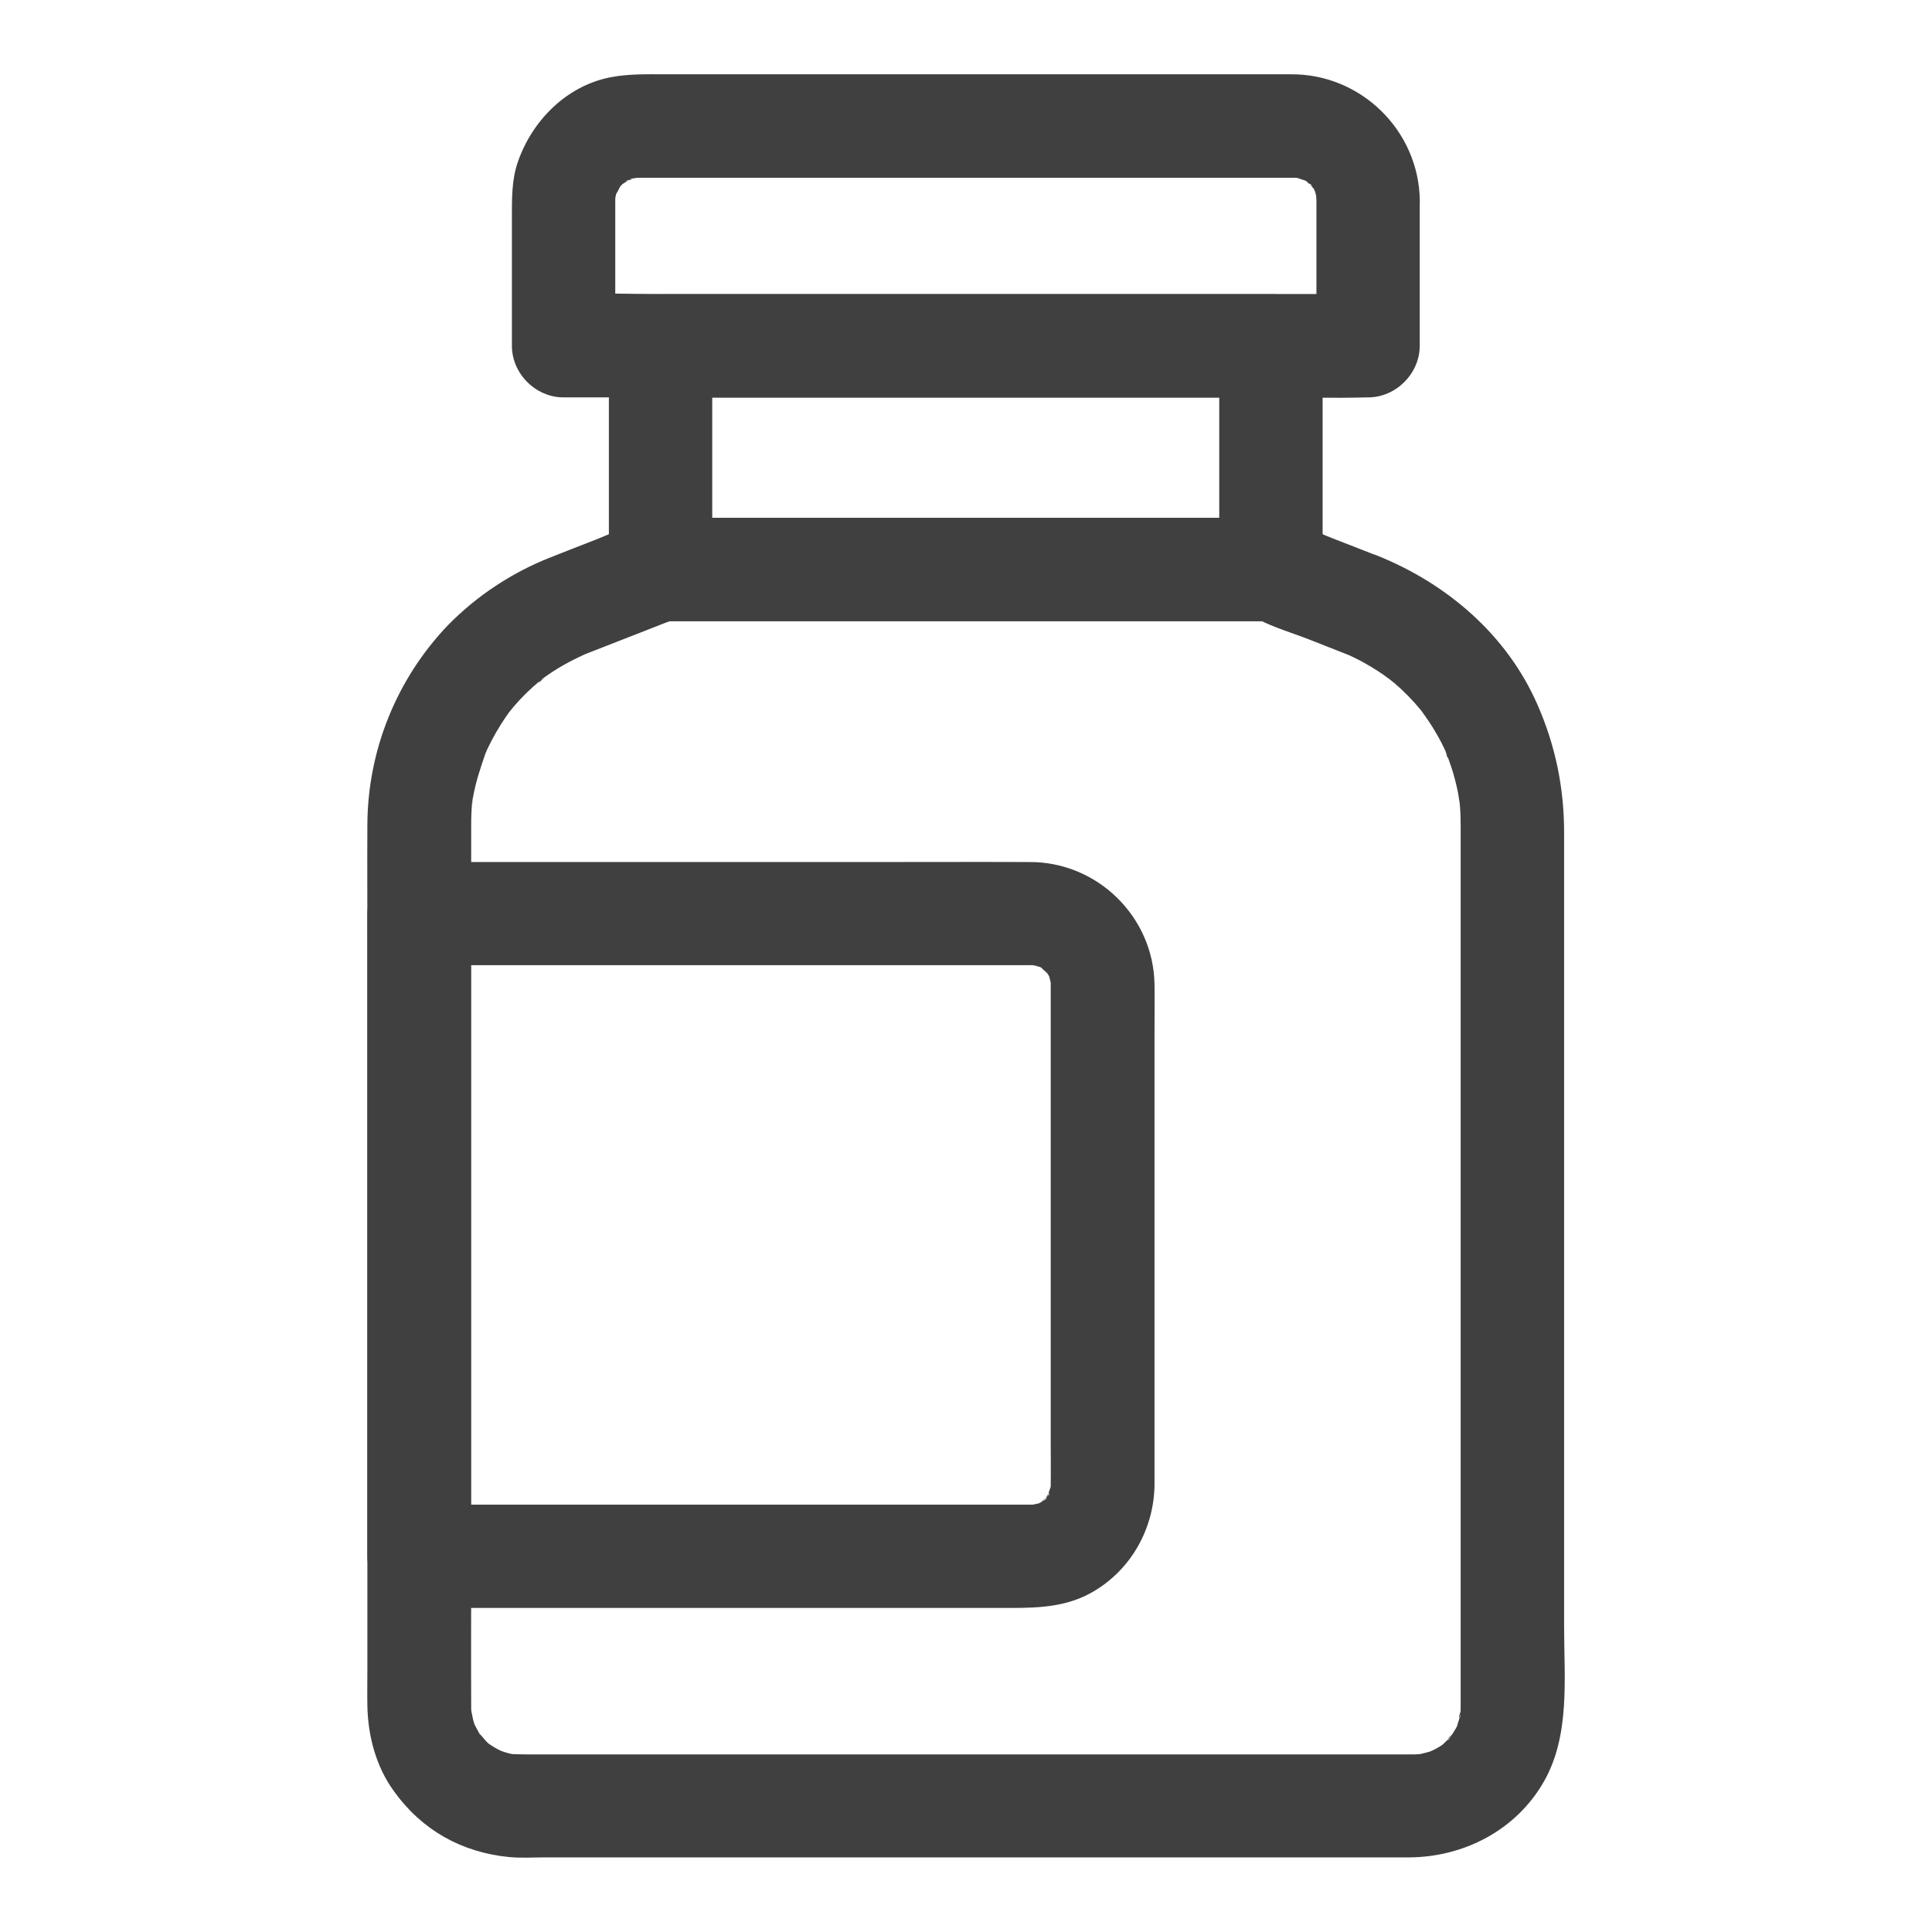
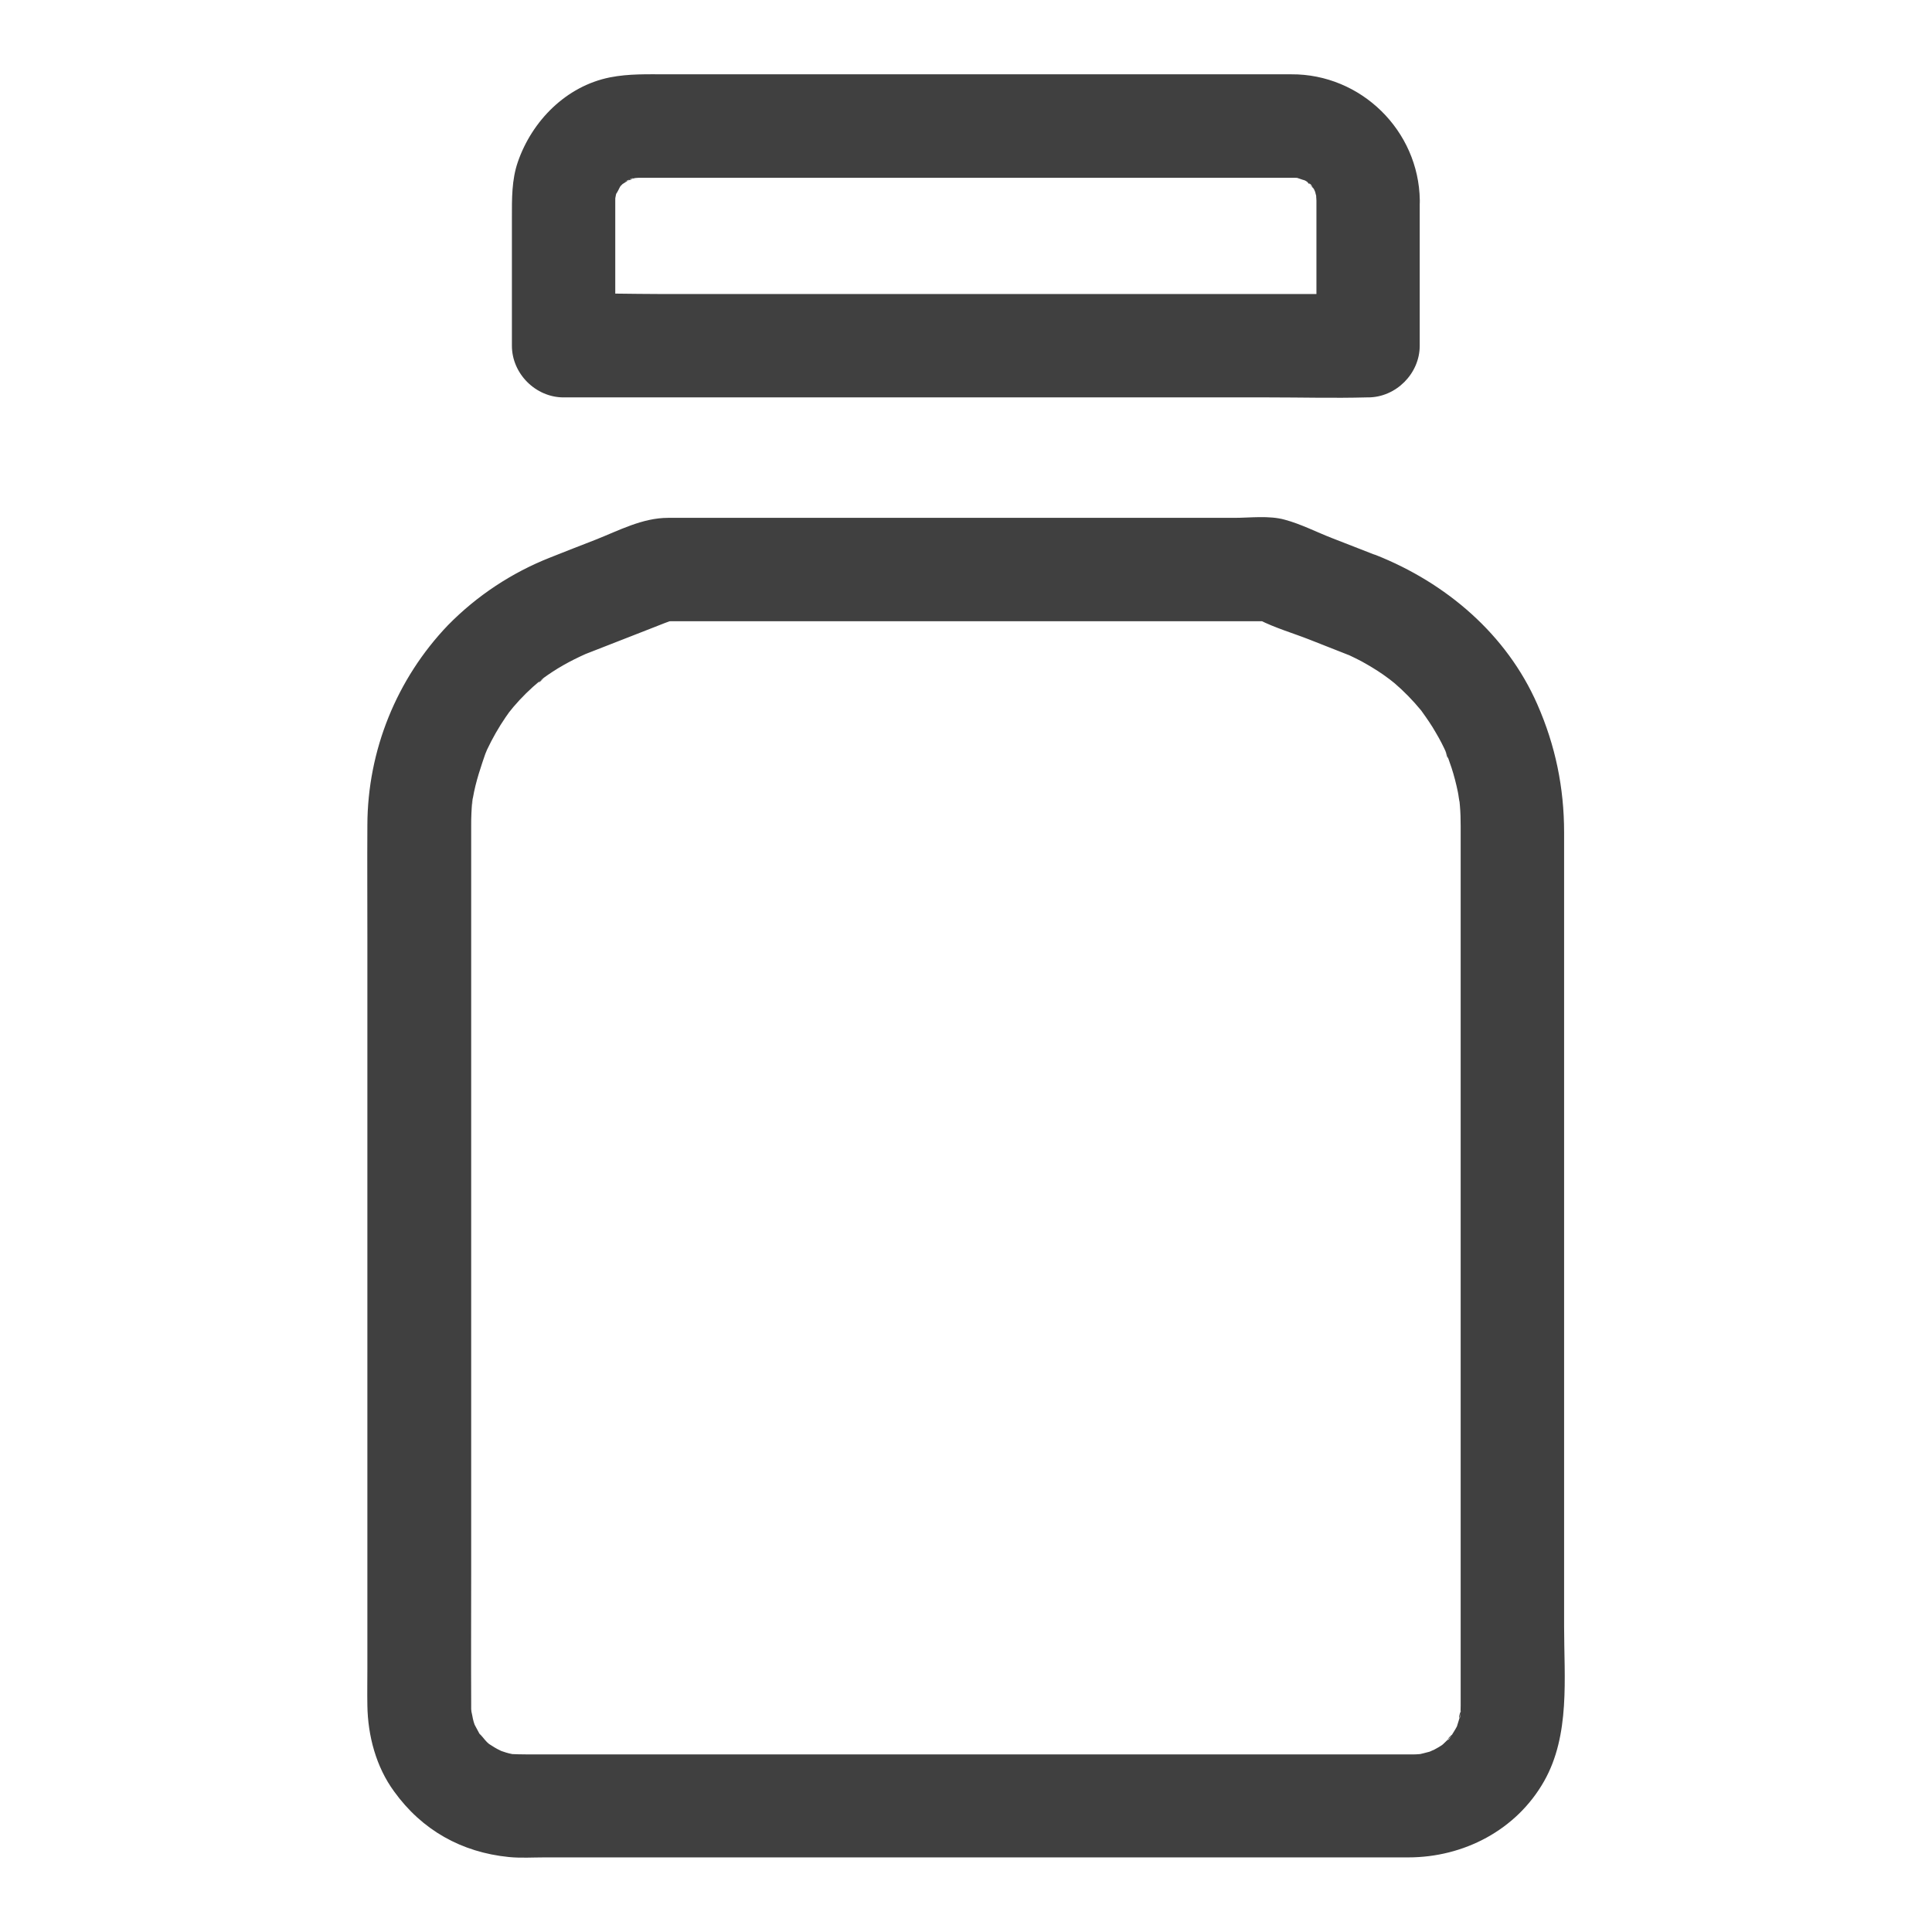
<svg xmlns="http://www.w3.org/2000/svg" width="100%" height="100%" viewBox="0 0 26 26" version="1.1" xml:space="preserve" style="fill-rule:evenodd;clip-rule:evenodd;stroke-linejoin:round;stroke-miterlimit:2;">
  <g transform="matrix(1,0,0,1,4.943,0.999)">
    <path d="M13.204,7.814C13.312,7.855 13.159,7.794 13.148,7.789L13.221,7.822C13.276,7.847 13.329,7.875 13.382,7.902C13.479,7.956 13.577,8.014 13.669,8.078C13.696,8.098 13.855,8.214 13.758,8.139C13.658,8.064 13.805,8.181 13.824,8.195C13.952,8.305 14.07,8.426 14.178,8.557L14.228,8.617C14.284,8.685 14.138,8.498 14.188,8.57C14.256,8.665 14.323,8.76 14.381,8.863C14.434,8.952 14.481,9.043 14.523,9.138C14.548,9.194 14.551,9.266 14.506,9.096C14.512,9.121 14.526,9.146 14.534,9.169L14.592,9.336C14.626,9.441 14.654,9.55 14.676,9.658C14.687,9.708 14.69,9.764 14.704,9.814C14.701,9.806 14.684,9.631 14.695,9.747L14.704,9.847C14.712,9.937 14.714,10.028 14.714,10.12L14.714,21.954C14.714,21.999 14.712,22.044 14.709,22.088C14.704,22.158 14.67,22.132 14.72,22.015C14.712,22.035 14.71,22.068 14.706,22.088C14.696,22.135 14.679,22.182 14.665,22.23C14.635,22.332 14.687,22.174 14.695,22.166C14.681,22.182 14.673,22.213 14.665,22.232C14.637,22.285 14.604,22.335 14.57,22.388C14.534,22.444 14.512,22.413 14.612,22.332C14.595,22.346 14.578,22.372 14.565,22.388C14.531,22.424 14.495,22.455 14.462,22.488C14.387,22.563 14.509,22.452 14.517,22.447C14.497,22.455 14.476,22.477 14.459,22.488C14.409,22.522 14.353,22.549 14.3,22.578C14.206,22.63 14.356,22.552 14.364,22.549C14.344,22.549 14.314,22.569 14.294,22.575C14.247,22.588 14.197,22.6 14.15,22.611C14.044,22.639 14.211,22.602 14.222,22.602C14.197,22.602 14.172,22.608 14.147,22.608C14.119,22.611 14.097,22.611 14.069,22.611L2.381,22.611C2.221,22.611 2.066,22.613 1.907,22.605C1.818,22.6 2.066,22.635 1.98,22.613L1.907,22.597C1.86,22.586 1.813,22.567 1.765,22.552C1.685,22.53 1.902,22.625 1.829,22.58C1.804,22.563 1.774,22.552 1.749,22.538C1.701,22.513 1.657,22.48 1.609,22.452C1.537,22.408 1.724,22.555 1.665,22.494C1.648,22.477 1.629,22.464 1.612,22.447C1.576,22.413 1.54,22.355 1.501,22.327C1.509,22.332 1.601,22.472 1.543,22.383C1.528,22.363 1.515,22.343 1.503,22.321C1.476,22.274 1.453,22.224 1.426,22.177C1.384,22.102 1.476,22.324 1.454,22.241C1.448,22.218 1.437,22.193 1.431,22.171C1.415,22.118 1.411,22.057 1.392,22.007C1.395,22.015 1.406,22.191 1.404,22.079C1.404,22.054 1.401,22.029 1.398,22.001L1.398,21.926C1.395,21.339 1.398,20.749 1.398,20.162L1.398,10.11C1.398,10.057 1.398,10.002 1.401,9.949C1.404,9.896 1.406,9.843 1.411,9.79C1.415,9.765 1.421,9.737 1.421,9.712C1.411,9.918 1.409,9.796 1.421,9.74C1.459,9.517 1.531,9.312 1.604,9.1C1.534,9.3 1.587,9.142 1.612,9.089C1.684,8.937 1.767,8.791 1.862,8.652C1.877,8.63 1.893,8.61 1.907,8.588C1.971,8.496 1.874,8.63 1.868,8.635C1.902,8.597 1.932,8.555 1.966,8.515C2.075,8.387 2.195,8.269 2.325,8.162C2.341,8.149 2.369,8.132 2.385,8.112C2.275,8.235 2.302,8.174 2.355,8.137C2.445,8.071 2.539,8.009 2.636,7.954C2.734,7.898 2.836,7.848 2.94,7.801C3.017,7.765 2.79,7.859 2.906,7.815L2.928,7.806L3.632,7.531C3.755,7.484 3.88,7.433 4.002,7.386C4.039,7.372 4.075,7.361 4.108,7.344C4.2,7.303 3.994,7.364 3.95,7.361C4.005,7.364 4.064,7.361 4.12,7.361L12.063,7.361C12.091,7.361 12.119,7.364 12.147,7.361L12.163,7.361C12.166,7.361 11.918,7.303 12.005,7.344C12.213,7.45 12.453,7.52 12.673,7.606L13.204,7.815C13.363,7.875 13.599,7.825 13.741,7.745C13.896,7.652 14.011,7.504 14.061,7.33C14.153,6.93 13.939,6.618 13.574,6.473L12.984,6.243C12.775,6.162 12.564,6.053 12.347,5.995C12.138,5.936 11.88,5.97 11.665,5.97L4.047,5.97C3.702,5.97 3.387,6.14 3.07,6.265C2.867,6.345 2.661,6.423 2.458,6.505C1.942,6.709 1.475,7.018 1.086,7.414C0.393,8.138 0.004,9.102 0.001,10.104C-0.002,10.611 0.001,11.117 0.001,11.624L0.001,21.457C0.001,21.621 -0.002,21.788 0.001,21.952C0.007,22.359 0.118,22.779 0.361,23.11C0.736,23.63 1.267,23.928 1.904,23.992C2.063,24.008 2.227,23.997 2.386,23.997L14.009,23.997C14.754,23.997 15.463,23.63 15.836,22.973C16.19,22.35 16.106,21.583 16.106,20.893L16.106,10.203C16.106,9.602 15.989,9.034 15.747,8.483C15.333,7.537 14.52,6.847 13.574,6.471C13.418,6.411 13.176,6.461 13.037,6.541C12.882,6.634 12.767,6.782 12.717,6.956C12.628,7.356 12.842,7.668 13.204,7.813L13.204,7.814ZM12.773,1.695L12.773,3.654L13.468,2.958L3.975,2.958C3.538,2.958 3.098,2.942 2.661,2.958L2.641,2.958L3.337,3.654L3.337,1.698C3.337,1.678 3.337,1.658 3.34,1.639C3.343,1.609 3.351,1.519 3.337,1.639C3.321,1.765 3.34,1.653 3.346,1.623C3.351,1.598 3.36,1.575 3.368,1.553C3.396,1.45 3.348,1.609 3.34,1.62C3.368,1.592 3.39,1.53 3.413,1.495C3.468,1.397 3.301,1.609 3.404,1.509L3.454,1.459C3.534,1.378 3.449,1.475 3.41,1.489C3.449,1.475 3.496,1.436 3.532,1.414C3.585,1.381 3.61,1.414 3.465,1.439C3.488,1.436 3.513,1.422 3.535,1.414C3.568,1.403 3.713,1.378 3.588,1.394C3.451,1.411 3.621,1.394 3.646,1.394L12.495,1.394C12.519,1.394 12.545,1.397 12.57,1.4C12.653,1.403 12.4,1.361 12.514,1.395C12.556,1.408 12.611,1.431 12.653,1.436C12.639,1.433 12.497,1.356 12.586,1.411C12.606,1.425 12.628,1.433 12.647,1.447C12.664,1.459 12.689,1.481 12.706,1.487C12.703,1.487 12.595,1.387 12.636,1.433C12.67,1.475 12.707,1.513 12.748,1.548C12.645,1.472 12.67,1.436 12.703,1.492C12.714,1.512 12.728,1.531 12.743,1.553C12.75,1.57 12.764,1.606 12.775,1.617C12.767,1.609 12.717,1.447 12.748,1.55C12.758,1.59 12.768,1.637 12.781,1.676C12.814,1.753 12.77,1.514 12.773,1.6C12.767,1.634 12.77,1.664 12.773,1.695C12.778,2.06 13.087,2.407 13.468,2.391C13.838,2.374 14.172,2.085 14.164,1.695C14.15,0.758 13.372,-0.005 12.434,0.001L4.032,0.001C3.773,0.001 3.522,-0.008 3.267,0.042C2.677,0.159 2.217,0.627 2.026,1.18C1.942,1.422 1.946,1.678 1.946,1.932L1.946,3.654C1.946,4.03 2.266,4.349 2.641,4.349L12.134,4.349C12.571,4.349 13.011,4.361 13.448,4.349L13.468,4.349C13.843,4.349 14.163,4.029 14.163,3.654L14.163,1.695C14.163,1.331 13.843,0.983 13.467,0.999C13.089,1.016 12.772,1.305 12.772,1.695L12.773,1.695Z" style="fill:rgb(64,64,64);fill-rule:nonzero;" />
-     <path d="M11.465,3.657L11.465,6.664L12.161,5.969L3.947,5.969L4.642,6.664L4.642,3.657L3.947,4.352L12.161,4.352C12.525,4.352 12.873,4.032 12.856,3.657C12.839,3.281 12.55,2.961 12.161,2.961L3.947,2.961C3.567,2.967 3.257,3.277 3.251,3.657L3.251,6.664C3.251,7.04 3.571,7.36 3.947,7.36L12.161,7.36C12.536,7.36 12.856,7.04 12.856,6.664L12.856,3.657C12.856,3.292 12.536,2.944 12.161,2.961C11.785,2.978 11.465,3.264 11.465,3.657ZM0.697,20.64L8.657,20.64C9.053,20.64 9.434,20.624 9.787,20.41C10.285,20.11 10.583,19.572 10.594,18.994L10.594,12.842C10.594,12.644 10.597,12.446 10.594,12.249C10.58,11.336 9.821,10.595 8.908,10.602C8.196,10.599 7.48,10.602 6.768,10.602L0.697,10.602C0.318,10.608 0.007,10.918 0.001,11.297L0.001,19.948C0.001,20.31 0.321,20.658 0.697,20.641C1.072,20.624 1.392,20.335 1.392,19.945L1.392,11.294L0.697,11.99L8.944,11.99C9.024,11.99 9.066,12.032 8.911,11.976C8.958,11.993 9.021,12.006 9.072,12.018C9.155,12.035 8.936,11.946 9.005,11.99L9.069,12.023C9.086,12.032 9.099,12.043 9.114,12.051C9.206,12.101 9.066,12.018 9.058,12.007C9.08,12.04 9.13,12.077 9.161,12.107C9.236,12.179 9.122,12.062 9.119,12.049C9.125,12.071 9.155,12.101 9.167,12.124L9.2,12.188C9.245,12.26 9.153,12.04 9.172,12.121C9.181,12.165 9.194,12.218 9.208,12.263C9.231,12.33 9.186,12.171 9.194,12.171C9.197,12.171 9.197,12.238 9.197,12.246L9.197,18.365C9.197,18.573 9.2,18.782 9.197,18.988L9.197,18.991C9.197,18.996 9.2,19.058 9.194,19.066C9.192,19.069 9.234,18.876 9.203,18.991C9.192,19.03 9.161,19.094 9.163,19.133C9.163,19.119 9.245,18.974 9.192,19.066L9.158,19.13C9.15,19.147 9.125,19.172 9.119,19.191C9.164,19.074 9.209,19.085 9.161,19.133C9.131,19.163 9.086,19.197 9.058,19.233C9.138,19.124 9.169,19.158 9.114,19.188C9.091,19.199 9.072,19.213 9.053,19.224C9.033,19.236 9.003,19.244 8.989,19.258C9.022,19.23 9.147,19.205 9.036,19.233C9.008,19.238 8.83,19.275 8.966,19.255C9.094,19.235 8.969,19.25 8.944,19.25L0.697,19.25C0.332,19.25 -0.015,19.57 0.001,19.945C0.018,20.321 0.307,20.641 0.697,20.641L0.697,20.64Z" style="fill:rgb(64,64,64);fill-rule:nonzero;" />
  </g>
</svg>